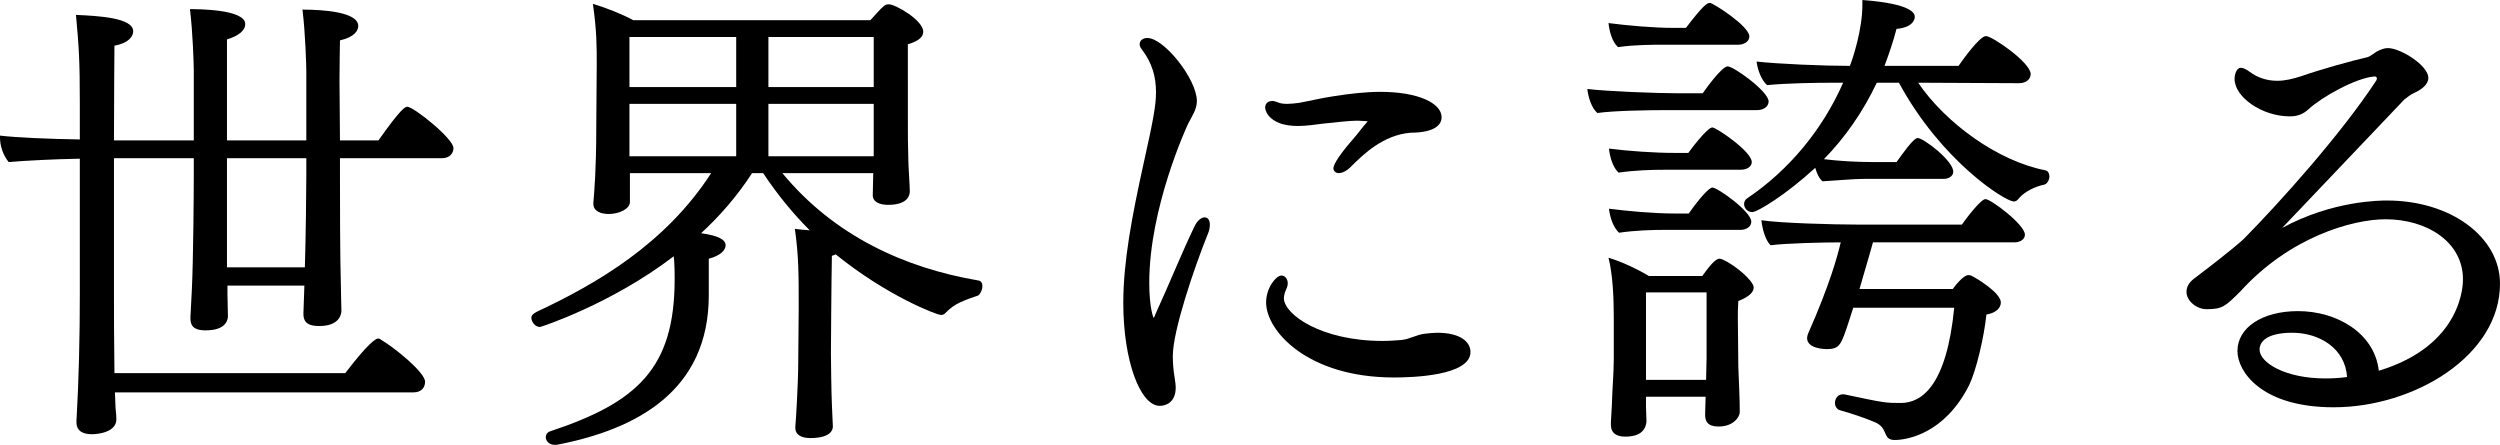
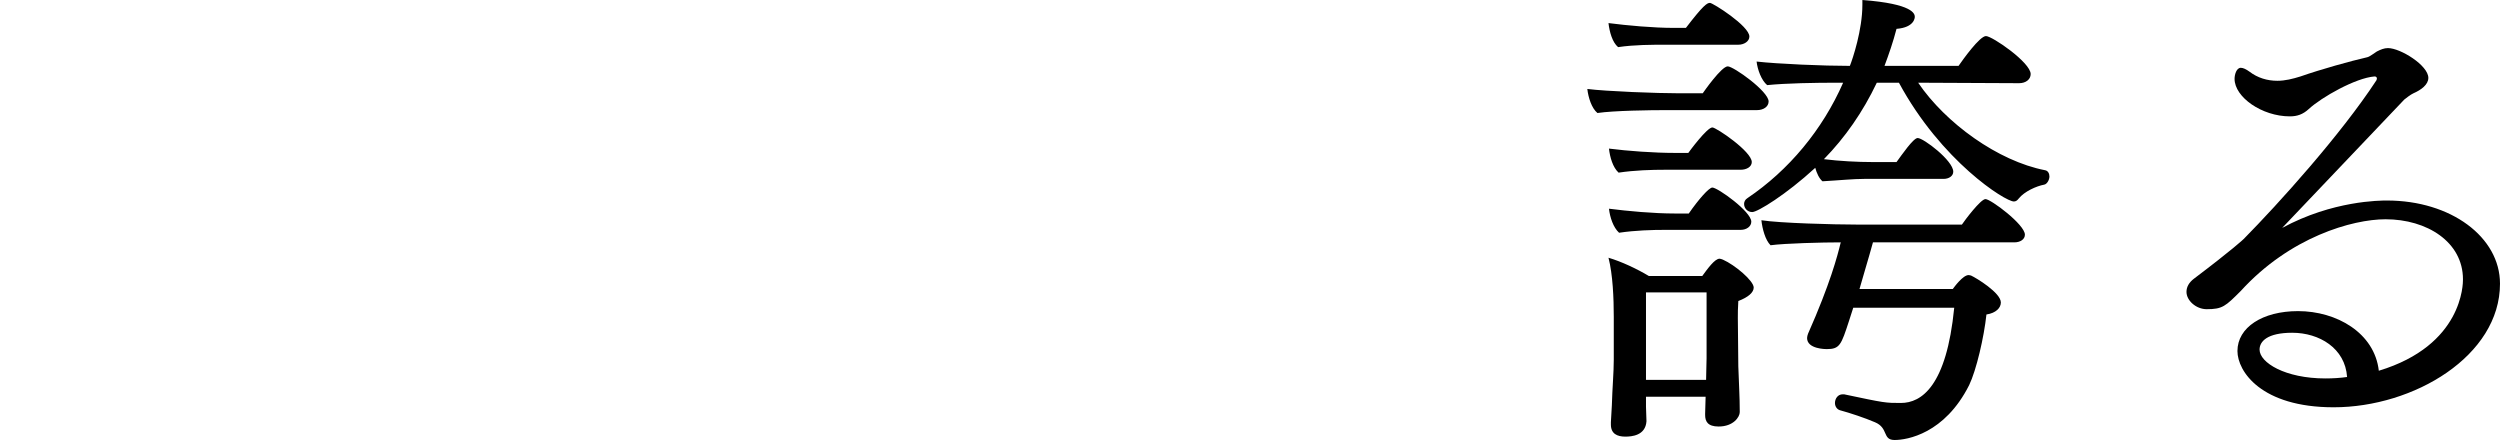
<svg xmlns="http://www.w3.org/2000/svg" viewBox="0 0 311.94 55.5">
  <g id="a" />
  <g id="b">
    <g id="c">
      <g>
-         <path d="M14.34,48.96l.06,1.5c0,.6,.12,1.14,.12,1.86,0,1.56-2.16,1.86-3.06,1.86-.96,0-1.92-.3-1.92-1.5v-.12c.3-5.28,.42-10.56,.42-15.84V19.8c-3.12,.06-7.02,.24-8.88,.42-.72-.9-1.08-2.04-1.08-3.06v-.24c1.98,.24,6.06,.42,9.96,.48v-4.56c0-5.46-.12-6.96-.48-10.98,2.82,.12,7.14,.36,7.14,2.04,0,.54-.42,1.44-2.34,1.8,0,1.2-.06,6.18-.06,11.82h9.96V8.82c0-.72-.12-4.8-.48-7.68,.9,0,6.9,0,6.9,1.86,0,.84-.9,1.5-2.28,1.92v12.6h9.9V8.88c0-.72-.12-4.8-.48-7.68,2.64,0,6.96,.3,6.96,2.04,0,.54-.42,1.38-2.28,1.8,0,.66-.06,2.64-.06,4.98s.06,5.16,.06,7.5h4.8c2.88-4.08,3.36-4.2,3.6-4.2,.78,0,5.76,3.96,5.76,5.16,0,.6-.42,1.26-1.44,1.26h-12.72v2.52c0,2.28,0,9.78,.12,13.74,0,.9,.06,2.1,.06,2.76,0,.24-.06,1.92-2.76,1.92-1.08,0-1.98-.24-1.98-1.5v-.12l.12-3.42h-9.6v1.02c0,.9,.06,2.1,.06,2.76,0,.3-.06,1.8-2.76,1.8-1.08,0-1.92-.24-1.92-1.5v-.12l.18-3.48c.18-3.72,.24-12,.24-14.1v-2.28H14.22v16.98c0,1.74,0,5.7,.06,9.84h28.8c2.88-3.78,3.84-4.32,4.08-4.32,.18,0,.3,.06,.42,.18,1.56,.9,5.46,4.02,5.46,5.22,0,.66-.42,1.32-1.44,1.32H14.34Zm23.7-15.6c.12-3.96,.18-9.6,.18-11.34v-2.28h-9.9v13.62h9.72Z" />
-         <path d="M103.92,53.22c0,.24-.06,1.44-2.82,1.44-1.02,0-1.86-.36-1.86-1.26v-.18c.06-.48,.36-5.46,.36-7.98,0-.6,.06-6,.06-6.78,0-4.2,0-6.54-.48-9.9,.48,.06,1.14,.12,1.86,.18-2.1-2.1-4.02-4.44-5.82-7.14h-1.38c-1.86,2.88-4.02,5.34-6.36,7.5,2.22,.3,3.06,.84,3.06,1.5s-.72,1.32-2.1,1.68v4.56c0,11.94-9,16.74-18.96,18.66h-.3c-.66,0-1.08-.48-1.08-.96,0-.3,.18-.6,.54-.72,10.86-3.6,15.54-7.86,15.54-18.96,0-.78,0-1.56-.06-2.34l-.06-.54c-7.74,5.94-16.56,8.82-16.68,8.82-.66,0-1.08-.72-1.08-1.14,0-.3,.24-.54,.72-.78,7.44-3.48,16.02-8.46,21.72-17.28h-10.14v3.54c.06,.9-1.32,1.56-2.64,1.56-1.02,0-1.92-.36-1.92-1.26v-.18c.12-1.32,.36-4.32,.36-9.12,0,0,.06-7.26,.06-8.16,0-2.22,0-4.14-.48-7.5,1.62,.48,3.6,1.26,5.04,2.04h29.58c1.74-1.92,1.8-1.98,2.34-1.98,.78,0,4.26,1.98,4.26,3.42,0,.54-.42,1.14-1.92,1.56V15.42c0,1.14,0,2.88,.06,4.56,0,.66,.18,3.24,.18,3.84v.06c0,.36-.12,1.68-2.7,1.68-.96,0-1.92-.3-1.92-1.2s.06-1.86,.06-2.76h-11.34c6.42,7.8,15.24,11.82,24.36,13.38,.48,.06,.6,.36,.6,.72,0,.54-.36,1.14-.6,1.2-2.58,.84-3.18,1.32-4.08,2.22-.12,.12-.3,.18-.48,.18-.54,0-6.78-2.4-13.14-7.56-.12,.06-.3,.12-.48,.18-.06,2.46-.12,12.12-.12,12.12,0,.96,.06,5.22,.12,6.42,0,.36,.12,2.4,.12,2.7v.06ZM91.86,4.62h-13.32v6.24h13.32V4.62Zm0,8.34h-13.32v6.54h13.32v-6.54Zm17.16-8.34h-13.14v6.24h13.14V4.62Zm0,8.34h-13.14v6.54h13.14v-6.54Z" />
-         <path d="M140.16,37.8c0-5.16,1.08-10.8,2.52-17.34,1.2-5.4,1.56-7.26,1.56-8.94,0-1.86-.42-3.6-1.8-5.4-.18-.24-.24-.42-.24-.6,0-.48,.42-.78,.96-.78,2.1,0,6.18,5.16,6.18,7.86,0,1.08-.6,1.86-1.08,2.82-.18,.36-4.86,10.5-4.86,19.86,0,3.24,.54,4.38,.54,4.38,.06,0,.24-.42,.24-.48,1.92-4.2,3.24-7.56,4.86-10.92,.36-.78,.9-1.14,1.26-1.14,.42,0,.66,.36,.66,.9,0,.36-.06,.72-.24,1.14-1.74,4.32-4.38,12.12-4.38,15.24,0,.84,.06,1.8,.24,2.82,.06,.42,.12,.78,.12,1.14,0,1.92-1.32,2.28-1.98,2.28-2.46,0-4.56-5.64-4.56-12.84Zm28.38-16.98c-.54,.54-1.08,.78-1.5,.78-.36,0-.66-.24-.66-.6,0-.18,.06-.9,2.46-3.66,.6-.66,1.08-1.38,1.68-2.04q.12-.12,.12-.18h-.12c-.36,0-.72-.06-1.02-.06-1.5,0-2.88,.24-4.38,.36-.96,.12-2.1,.3-3.18,.3-3.42,0-4.08-1.8-4.08-2.28s.3-.84,.9-.84c.18,0,.42,.06,.72,.18,.24,.12,.66,.18,1.14,.18,.42,0,.9-.06,1.44-.12,1.32-.24,2.76-.6,4.38-.84,1.92-.3,3.9-.54,5.82-.54,4.62,0,7.62,1.38,7.62,3.18,0,.66-.48,1.92-3.9,1.92-3.36,.3-5.76,2.58-7.44,4.26Zm5.4,26.28c-10.8,0-15.96-5.82-15.96-9.36,0-1.86,1.26-3.36,1.92-3.36,.42,0,.78,.42,.78,.96,0,.24-.06,.48-.18,.72-.18,.42-.3,.78-.3,1.14,0,2.04,4.68,5.34,12.3,5.34,.84,0,1.62-.06,2.4-.12,1.02-.12,1.86-.66,2.88-.78,.54-.06,1.08-.12,1.56-.12,2.88,0,4.14,1.14,4.14,2.4,0,3-7.38,3.18-9.54,3.18Z" />
        <path d="M207.9,13.74c-1.98,0-6.54,.06-8.58,.36-.72-.6-1.14-1.92-1.26-3,2.4,.3,8.7,.54,11.46,.54h2.94c.12-.18,2.34-3.36,3.12-3.36,.72,0,5.1,3.12,5.1,4.38,0,.66-.66,1.08-1.44,1.08h-11.34Zm0-8.16c-1.8,0-3.96,0-6,.3-.72-.6-1.08-1.92-1.2-3,2.34,.3,5.58,.6,8.16,.6h1.5c2.16-2.82,2.64-3.12,3-3.12s4.92,2.88,4.92,4.2c0,.6-.66,1.02-1.38,1.02h-9Zm4.92,43.92h-7.44v1.26c0,.3,.06,1.56,.06,1.8-.12,1.8-1.86,1.92-2.64,1.92-1.02,0-1.8-.36-1.8-1.5v-.3c0-.18,.06-1.14,.12-2.1,.06-2.16,.24-4.08,.24-5.7v-5.34c0-2.34-.12-5.28-.66-7.38,1.62,.48,3.54,1.38,5.04,2.28h6.66c.66-.9,1.56-2.16,2.16-2.16,.12,0,.24,.06,.42,.12,1.5,.66,3.84,2.64,3.84,3.48,0,.6-.66,1.2-1.92,1.68-.06,.9-.06,1.56-.06,2.1,0,.24,.06,5.82,.06,6.06,.06,1.92,.18,3.78,.18,5.7,0,.6-.78,1.8-2.64,1.8-1.38,0-1.68-.66-1.68-1.44v-.18l.06-2.1Zm-4.98-28.32c-1.8,0-3.84,.06-5.88,.36-.72-.66-1.08-1.92-1.2-3,2.34,.3,5.64,.54,8.22,.54h1.68c.12-.18,2.34-3.18,3-3.18,.48,0,4.92,3,4.92,4.32,0,.6-.66,.96-1.38,.96h-9.36Zm.06,7.5c-1.8,0-3.84,.06-5.88,.36-.72-.66-1.14-1.92-1.26-3,2.34,.3,5.58,.6,8.22,.6h1.74c1.2-1.74,2.52-3.24,2.94-3.24,.66,0,4.86,3,4.86,4.26,0,.6-.6,1.02-1.32,1.02h-9.3Zm5.04,7.8h-7.56v10.92h7.5c0-.78,.06-2.04,.06-2.7v-8.22Zm19.74-14.16c-1.5,0-3.12,.18-5.28,.3-.42-.36-.72-1.02-.9-1.68-3.66,3.36-7.2,5.52-7.86,5.52-.6,0-1.02-.48-1.02-1.02,0-.24,.12-.54,.42-.72,5.16-3.48,9.36-8.52,11.94-14.4h-.84c-2.58,0-6.3,.06-8.64,.3-.72-.6-1.2-1.92-1.32-2.94,2.7,.3,8.34,.54,11.64,.54,.36-.9,1.56-4.5,1.56-7.62V0c6.36,.48,6.54,1.74,6.54,2.1,0,.06,0,1.32-2.28,1.5-.42,1.62-.96,3.18-1.5,4.62h9.24c.54-.78,2.64-3.72,3.42-3.72s5.58,3.3,5.58,4.74c0,.66-.6,1.14-1.44,1.14l-12.6-.06c3.42,5.04,9.96,9.78,15.84,10.92,.36,.06,.54,.42,.54,.78,0,.42-.3,.96-.66,1.02-.96,.18-2.46,.84-3.18,1.74-.18,.24-.36,.36-.6,.36-1.08,0-9.06-5.04-14.34-14.82h-2.76c-1.74,3.66-3.96,6.84-6.6,9.54,1.92,.24,4.2,.36,6.06,.36h3c.66-.9,2.1-3,2.64-3,.72,0,4.44,2.82,4.44,4.2,0,.54-.54,.9-1.2,.9h-9.84Zm-1.44,16.08l-.54,1.68c-.96,2.94-1.14,3.48-2.76,3.48-.12,0-2.46,0-2.46-1.38,0-.18,.06-.36,.12-.54,2.76-6.24,3.66-9.66,4.08-11.4-2.28,0-6.96,.12-8.76,.36-.66-.66-1.02-2.04-1.14-3.12,2.28,.36,9.06,.54,11.82,.54h13.2c.36-.54,2.34-3.18,2.94-3.18,.66,0,4.92,3.18,4.92,4.44,0,.6-.6,.96-1.32,.96h-17.64c-.54,1.98-1.14,3.9-1.68,5.82h11.64c.18-.24,1.26-1.74,1.98-1.74,.12,0,.24,.06,.3,.06,.66,.3,3.72,2.16,3.72,3.36,0,.66-.6,1.32-1.8,1.5-.3,2.82-1.26,6.96-2.16,8.82-3.06,6.06-7.74,6.84-9.3,6.84s-.72-1.5-2.46-2.22c-1.26-.54-3.06-1.14-4.38-1.5-.36-.12-.6-.48-.6-.9,0-.54,.36-1.08,.96-1.08h.18c5.1,1.08,5.16,1.08,7.08,1.08,2.58,0,5.7-2.1,6.66-11.88h-12.6Z" />
        <path d="M307.32,34.86c0-4.68-4.5-7.5-9.66-7.5-4.14,0-11.94,2.22-18.06,8.94-1.92,1.92-2.28,2.28-4.26,2.28-1.32,0-2.52-1.08-2.52-2.16,0-.66,.36-1.2,.9-1.62,4.92-3.72,6.18-4.92,6.24-4.98,4.38-4.44,12.12-13.02,16.56-19.8,0-.06,.06-.12,.06-.18,0-.18-.06-.3-.3-.3-2.34,.18-6.6,2.58-8.22,4.08-.72,.66-1.44,.9-2.34,.9-3.48,0-6.9-2.4-6.9-4.68,0-.54,.24-1.38,.78-1.38,.3,0,.66,.18,1.08,.48,1.02,.78,2.22,1.14,3.48,1.14,.96,0,1.92-.24,2.88-.54,2.58-.9,6.24-1.92,8.34-2.4,.3-.06,.9-.54,1.2-.72,.48-.24,.9-.42,1.38-.42,1.56,0,5.04,2.16,5.04,3.72,0,.84-.9,1.5-1.86,1.92-.3,.12-1.08,.72-1.14,.78-.06,.06,.06-.06-15.24,16.02,6.3-3.42,12.24-3.42,13.08-3.42,7.98,0,14.1,4.56,14.1,10.38,0,9-10.74,15.42-20.76,15.42-9.06,0-12-4.5-12-7.02,0-2.94,3.12-4.98,7.56-4.98,4.8,0,9.54,2.7,10.08,7.44,10.5-3.18,10.5-10.86,10.5-11.4Zm-21.3,6.66c-3.12,0-4.08,1.08-4.08,2.1,0,1.62,3.18,3.6,8.22,3.6,.96,0,1.86-.06,2.7-.18-.24-3.6-3.48-5.52-6.84-5.52Z" />
      </g>
    </g>
  </g>
</svg>